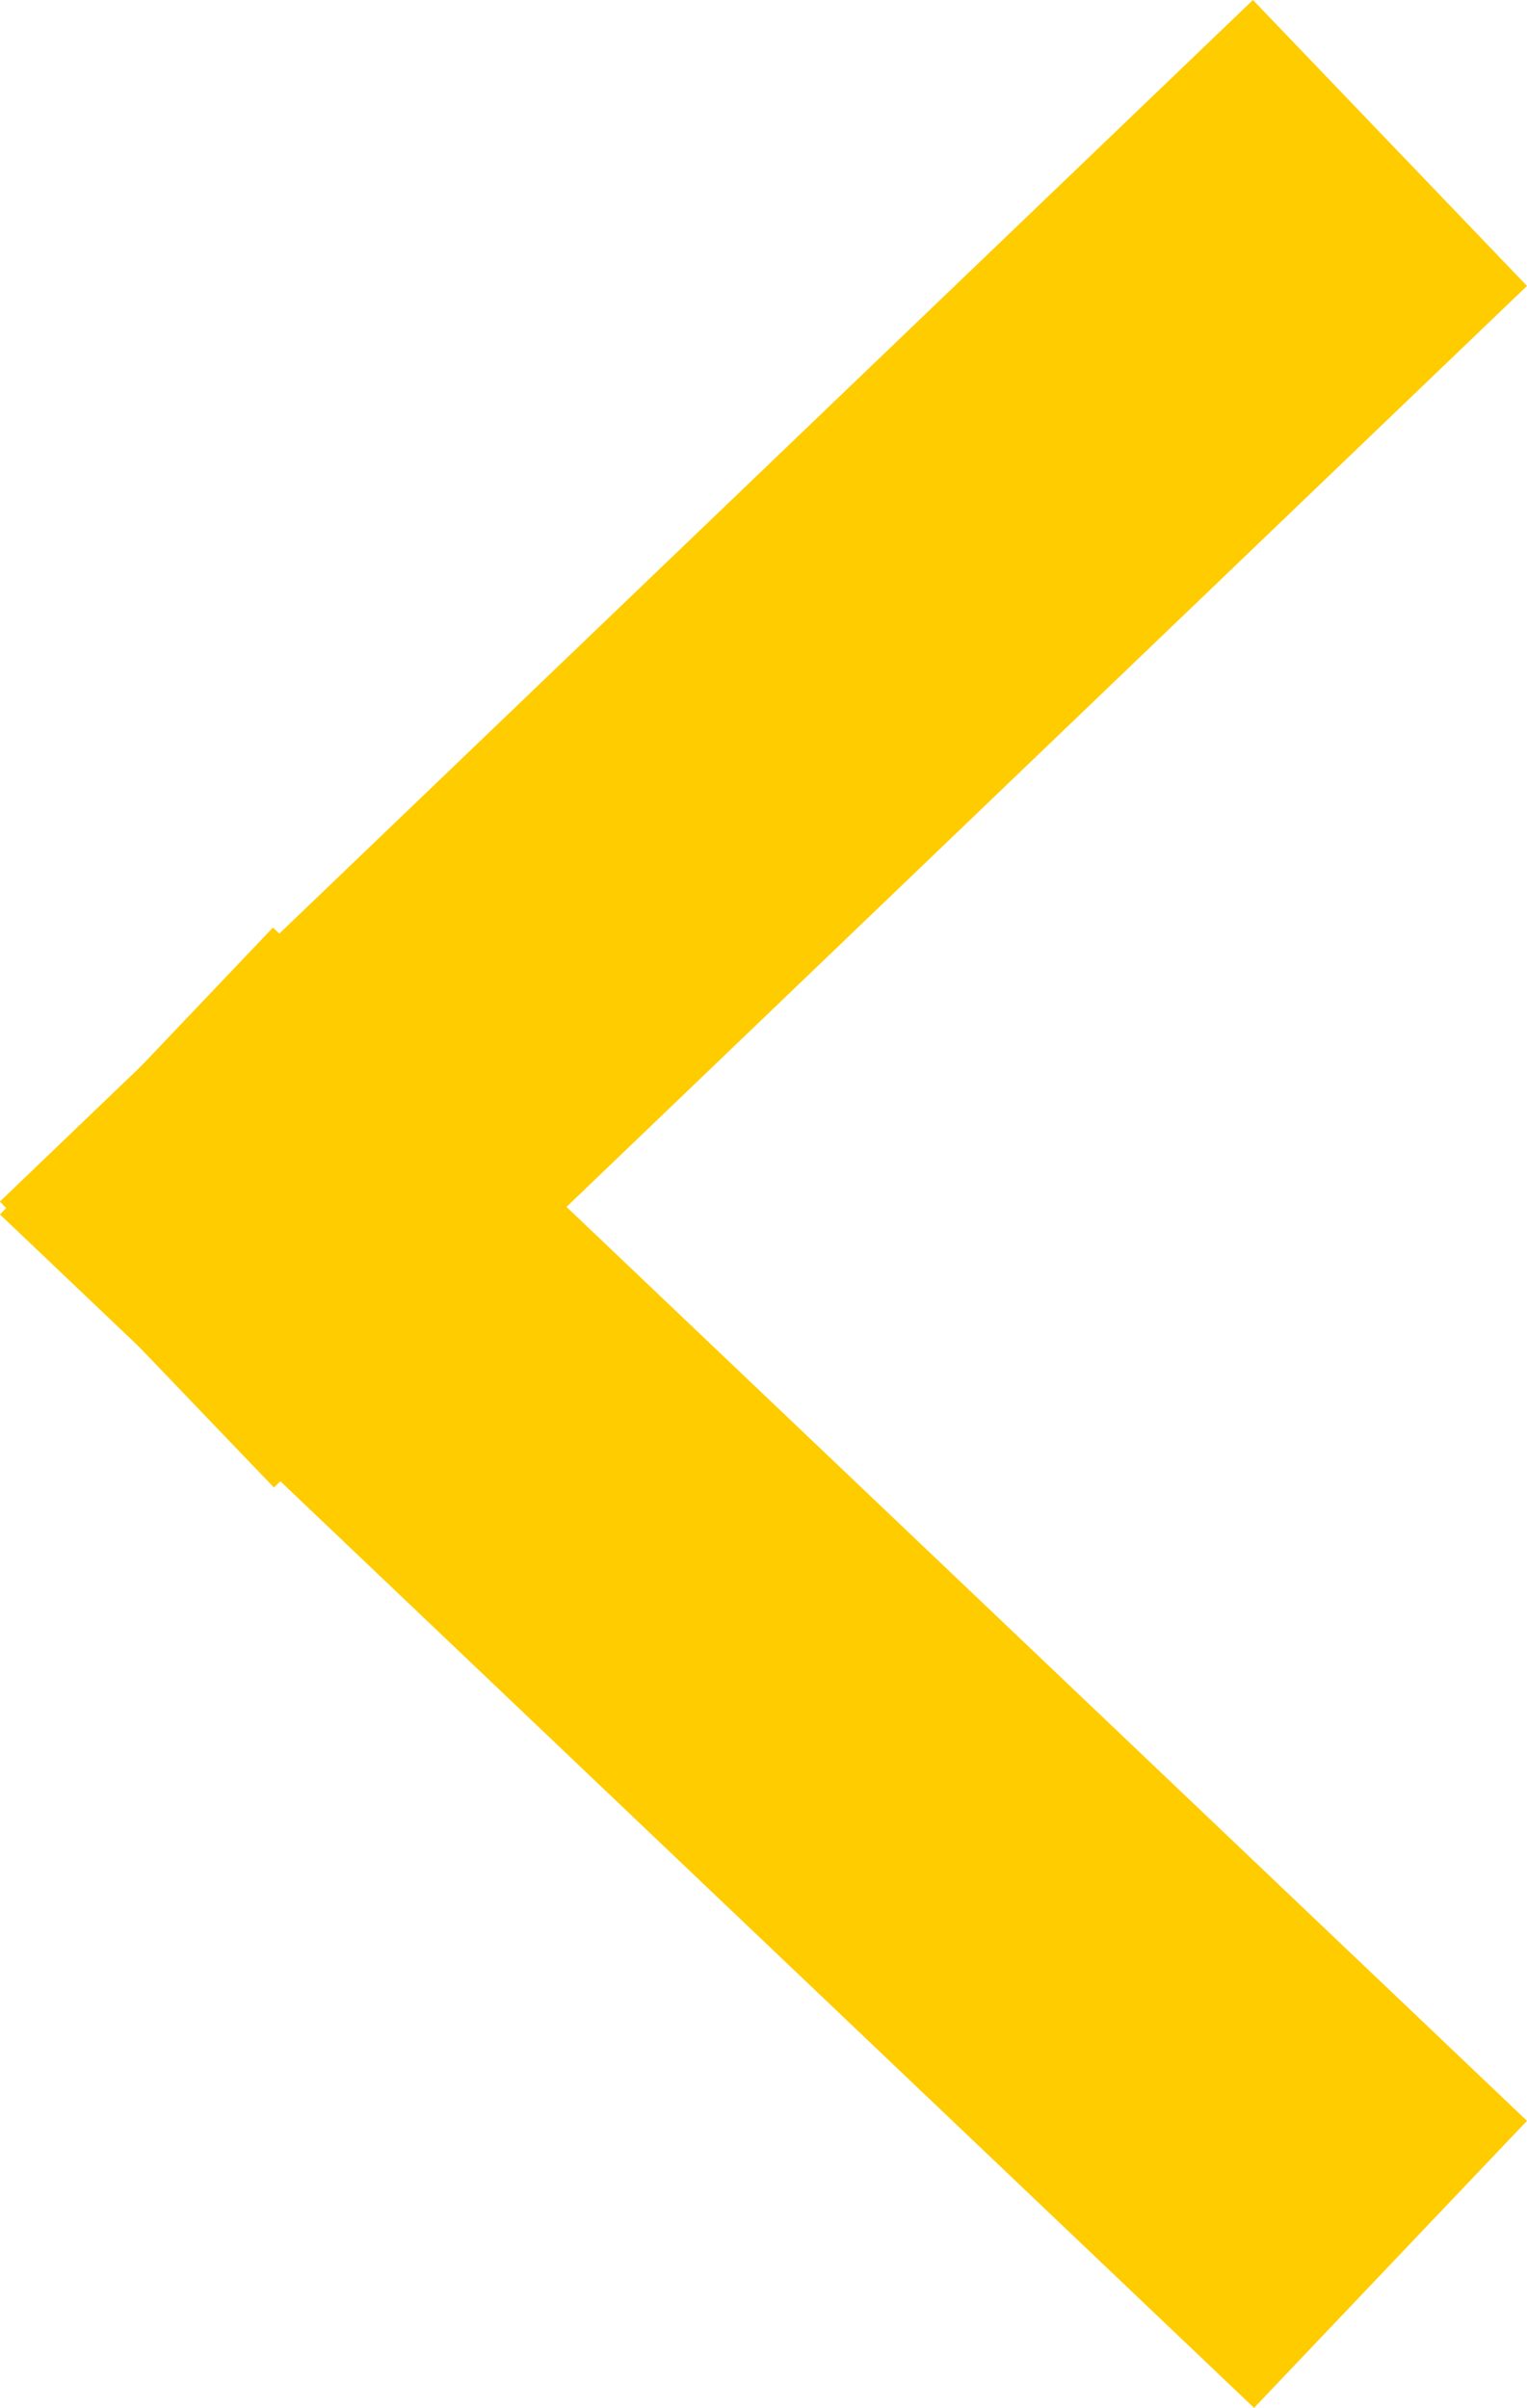
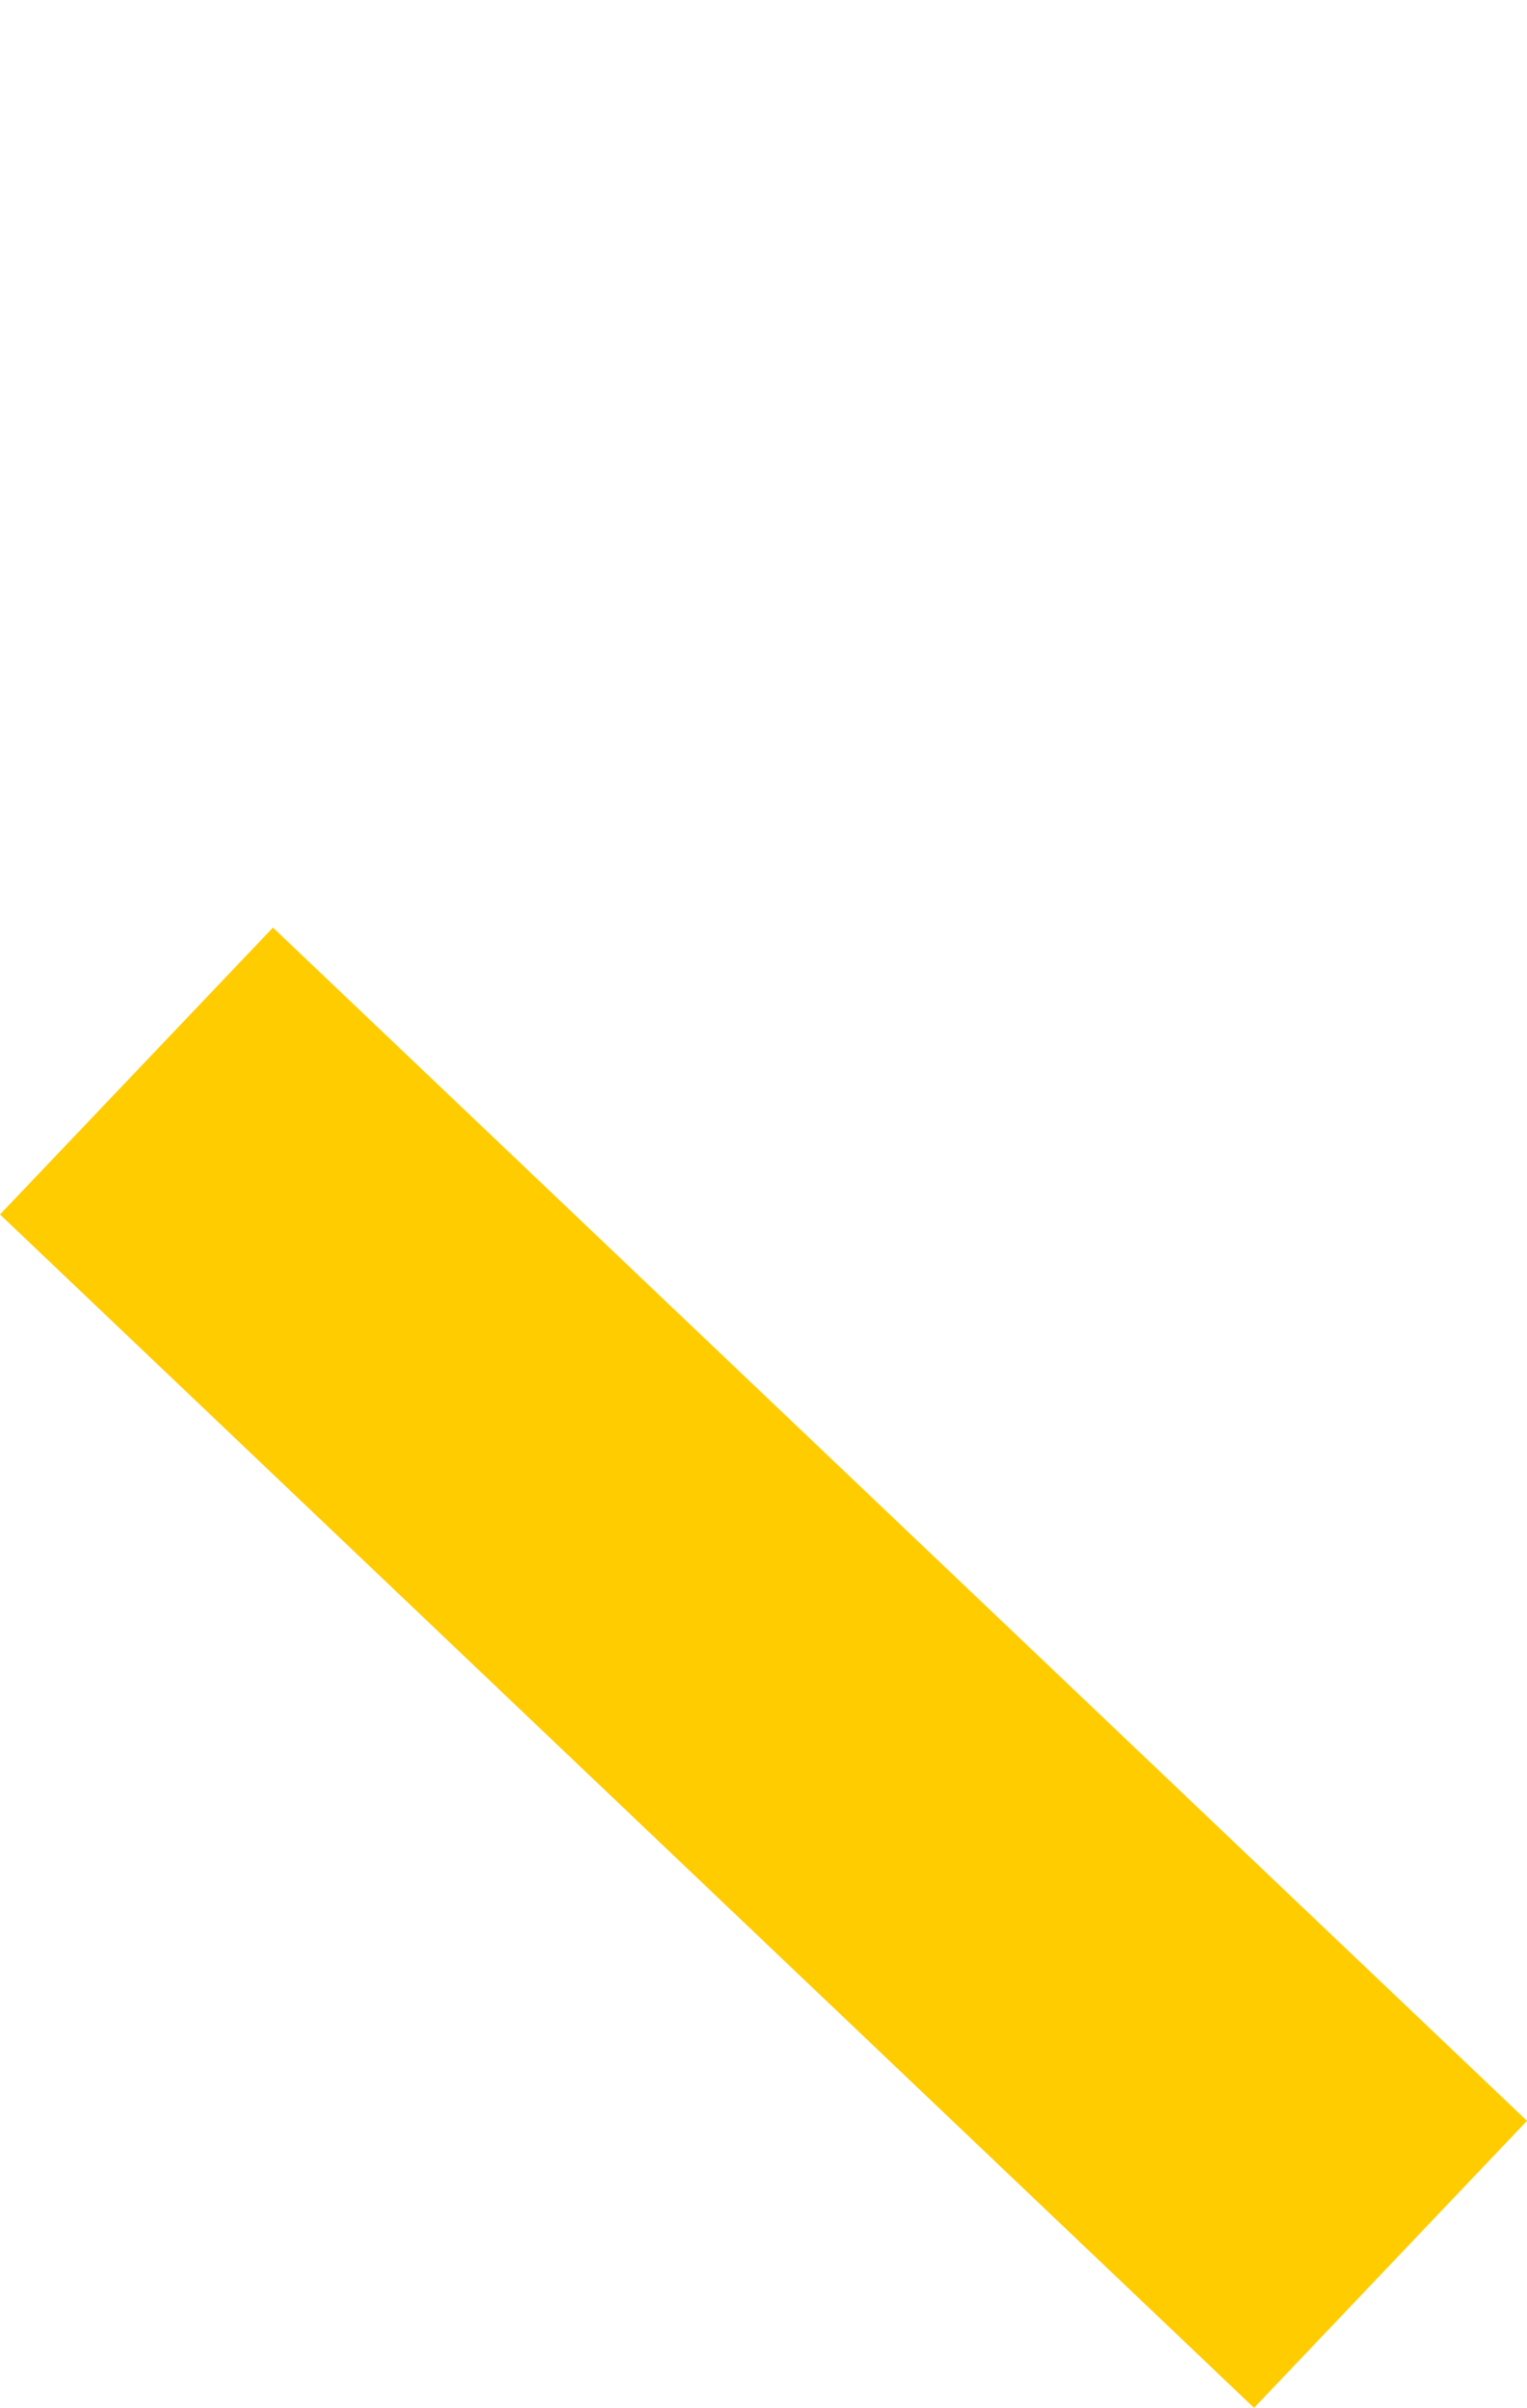
<svg xmlns="http://www.w3.org/2000/svg" id="ico-arrow-L" width="11.027" height="17.382" viewBox="0 0 11.027 17.382">
  <g id="Group_8078" data-name="Group 8078" transform="translate(11.027 17.382) rotate(180)">
    <g id="Group_5740" data-name="Group 5740" transform="translate(11.027) rotate(90)">
      <g id="Group_4422" data-name="Group 4422" transform="translate(0 11.027) rotate(-90)">
        <g id="Group_4005" data-name="Group 4005">
          <g id="Group_4004" data-name="Group 4004">
-             <path id="Path_9195" data-name="Path 9195" d="M1.979,10.738,0,8.674,9.049,0l1.979,2.064Z" transform="translate(0 6.644)" fill="#fc0" />
            <path id="Path_9196" data-name="Path 9196" d="M9.056,10.686,0,2.072,1.971,0l9.056,8.615Z" transform="translate(0)" fill="#fc0" />
          </g>
        </g>
      </g>
    </g>
  </g>
</svg>